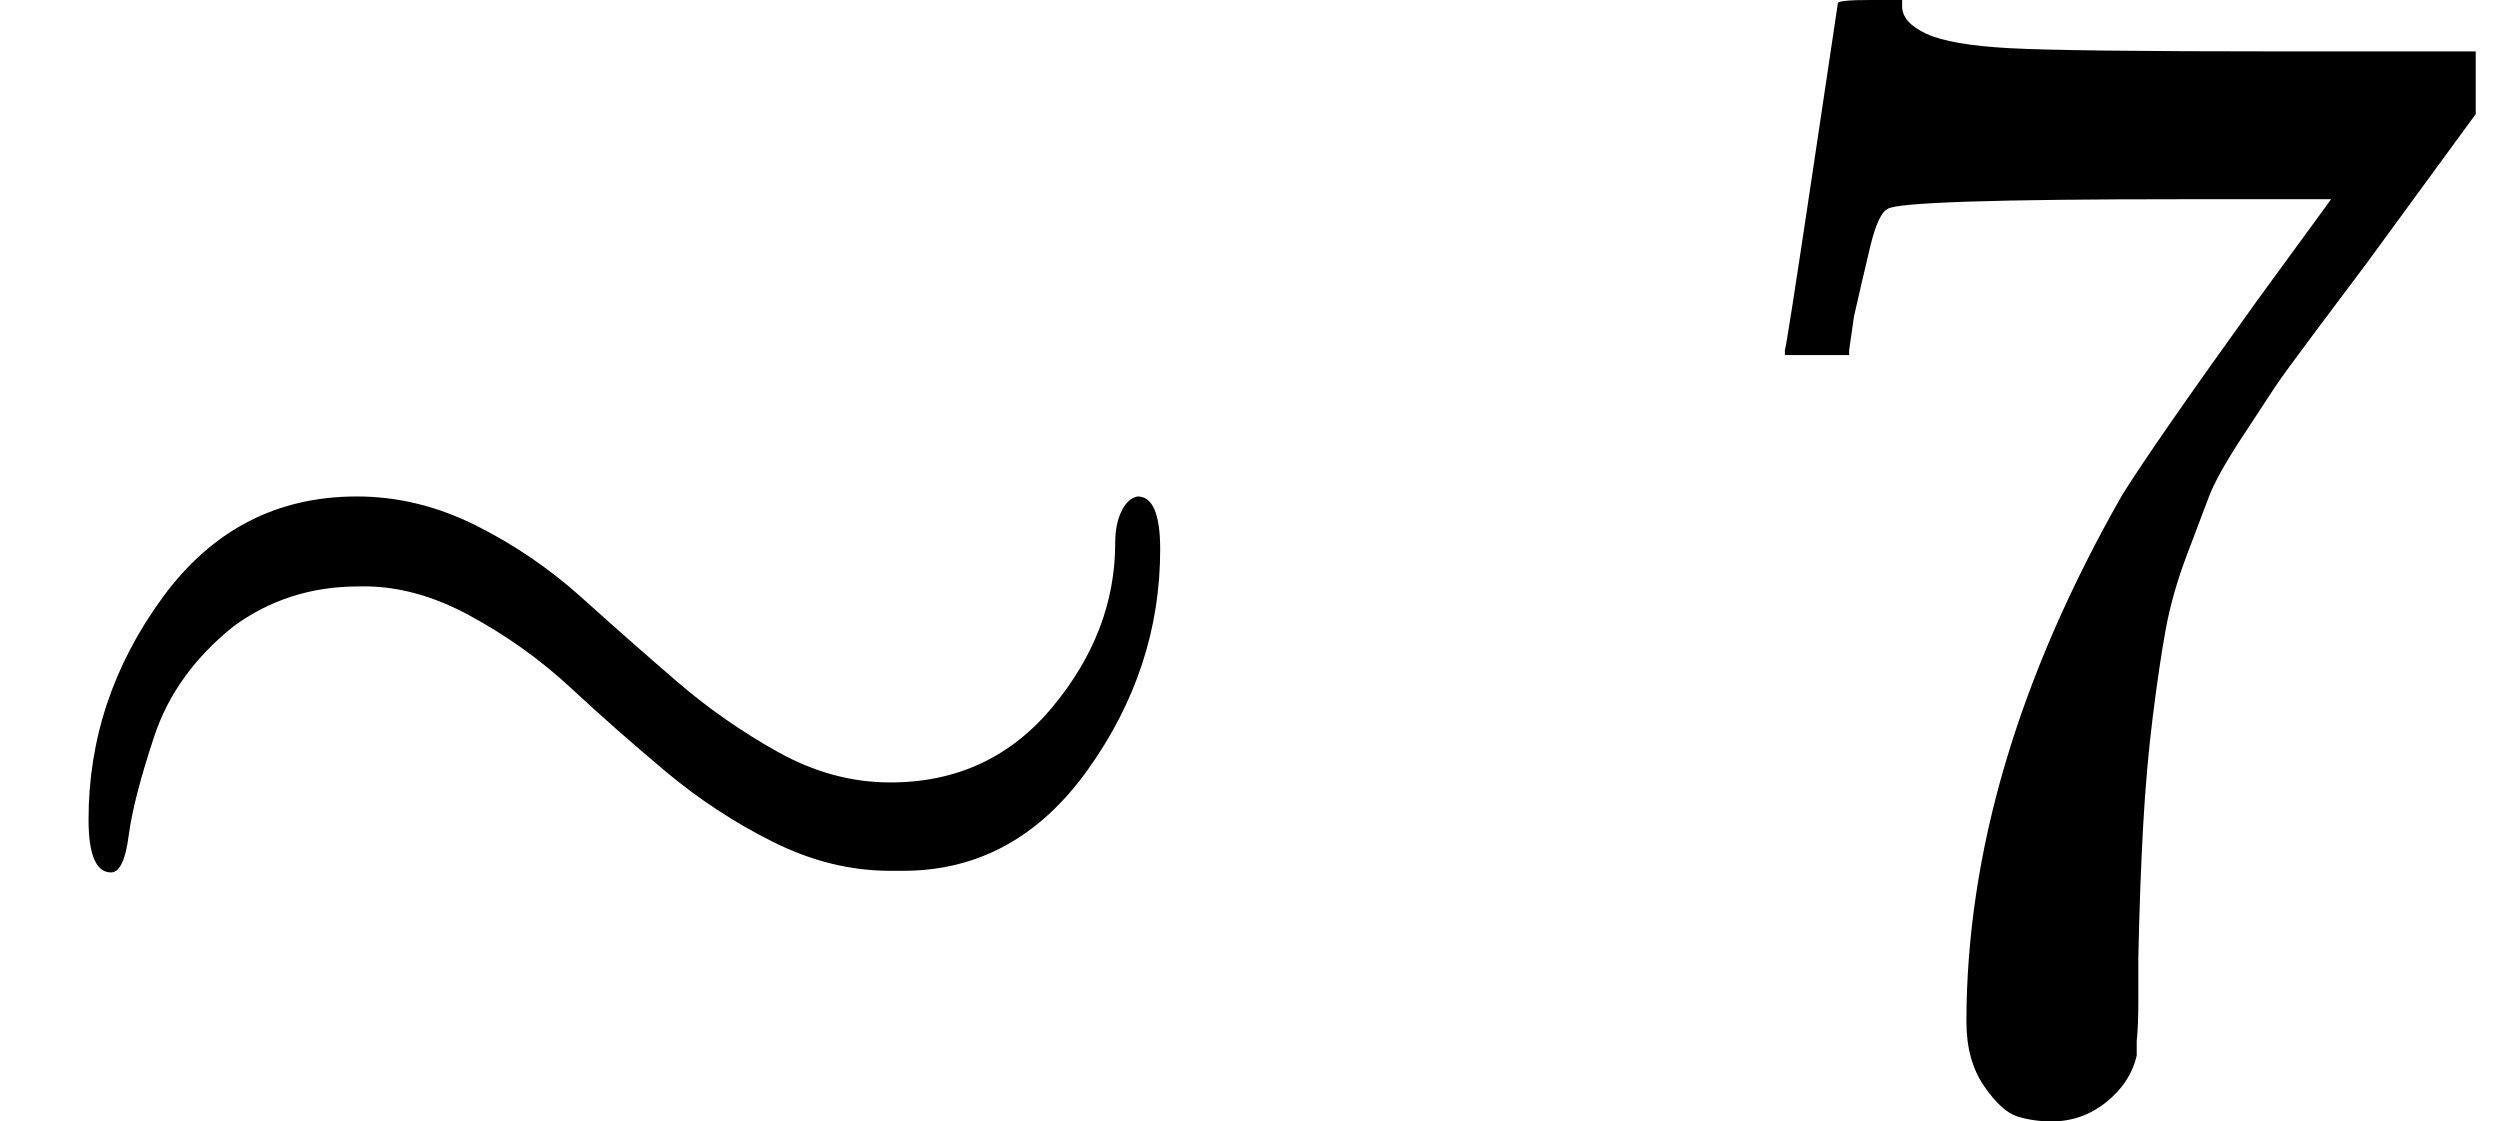
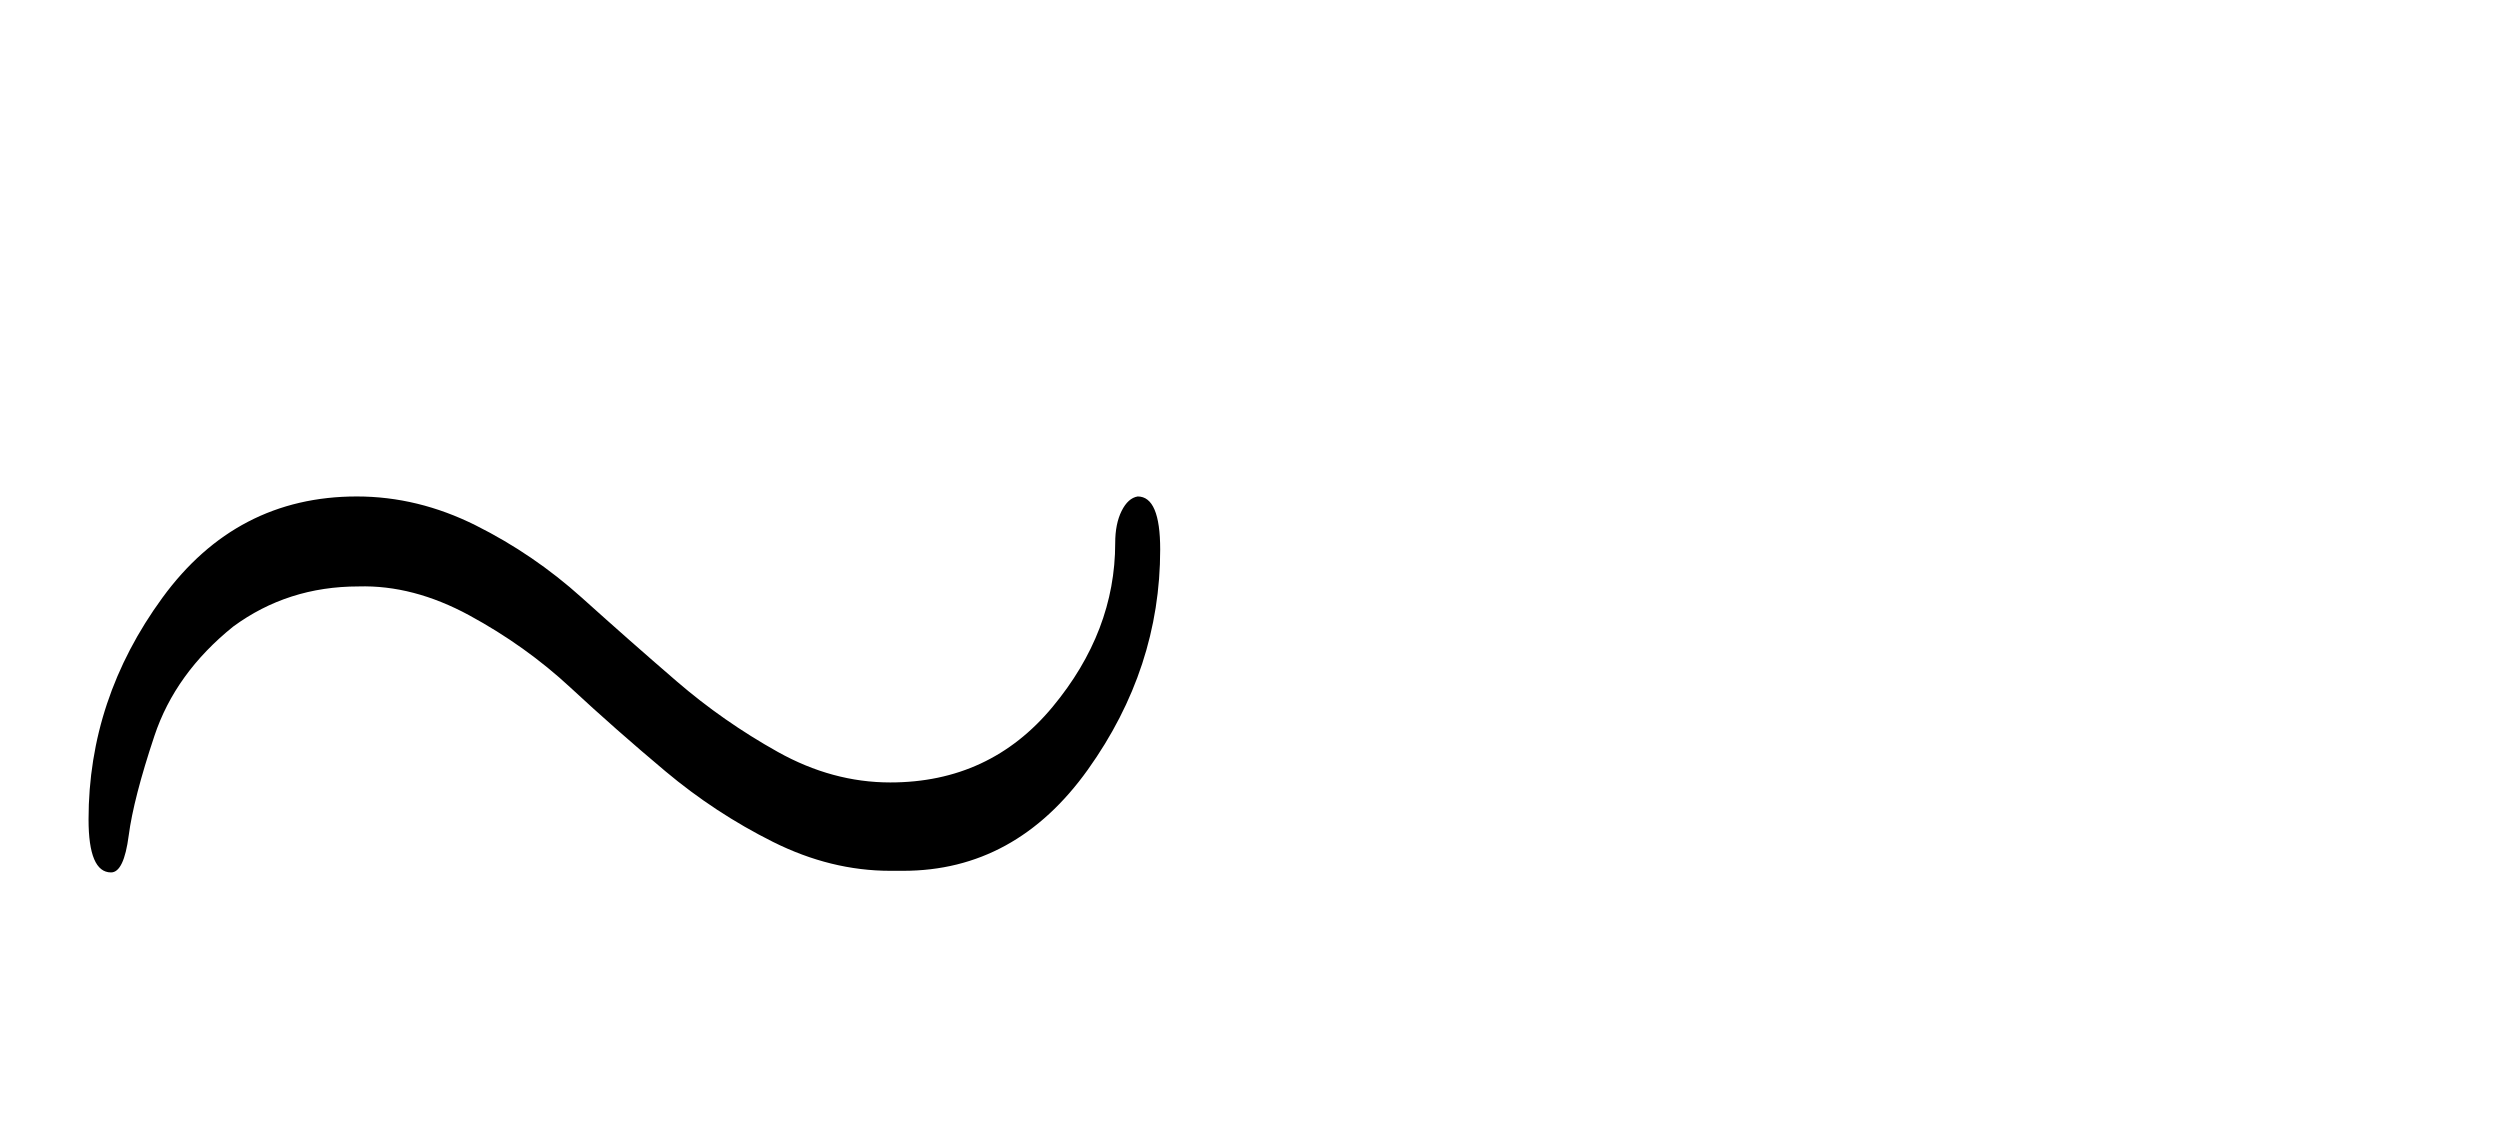
<svg xmlns="http://www.w3.org/2000/svg" style="vertical-align:-.05ex" width="3.52ex" height="1.579ex" viewBox="0 -676 1555.8 698">
  <g data-mml-node="math" stroke="currentColor" fill="currentColor" stroke-width="0">
    <path data-c="223C" d="M55-166q0-75 46-138t121-63q38 0 74 18t66 45 59 52 63 44 70 19q62 0 101-47t39-102q0-12 4-20t10-9q14 0 14 33 0 74-45 137t-115 63h-8q-37 0-73-18t-67-44-59-52-63-45-69-18q-44 0-78 25-36 29-49 68t-16 62-11 23q-14 0-14-33z" stroke="none" data-mml-node="mo" />
-     <path data-c="37" d="M1110.8-458q1-2 17-109l16-107q0-2 20-2h20v4q0 10 15 17t52 9 169 2h121v39l-68 93-30 40q-21 28-27 37t-21 32-20 36-14 37-13 46-8 54-6 68-3 82v28q0 14-1 24v9q-4 17-19 29t-34 12q-11 0-21-3t-21-19-11-40q0-158 97-328 20-32 84-121l46-63h-93q-174 0-183 6-6 3-11 24t-10 43l-3 21v3h-40v-3z" stroke="none" data-mml-node="mn" />
  </g>
</svg>